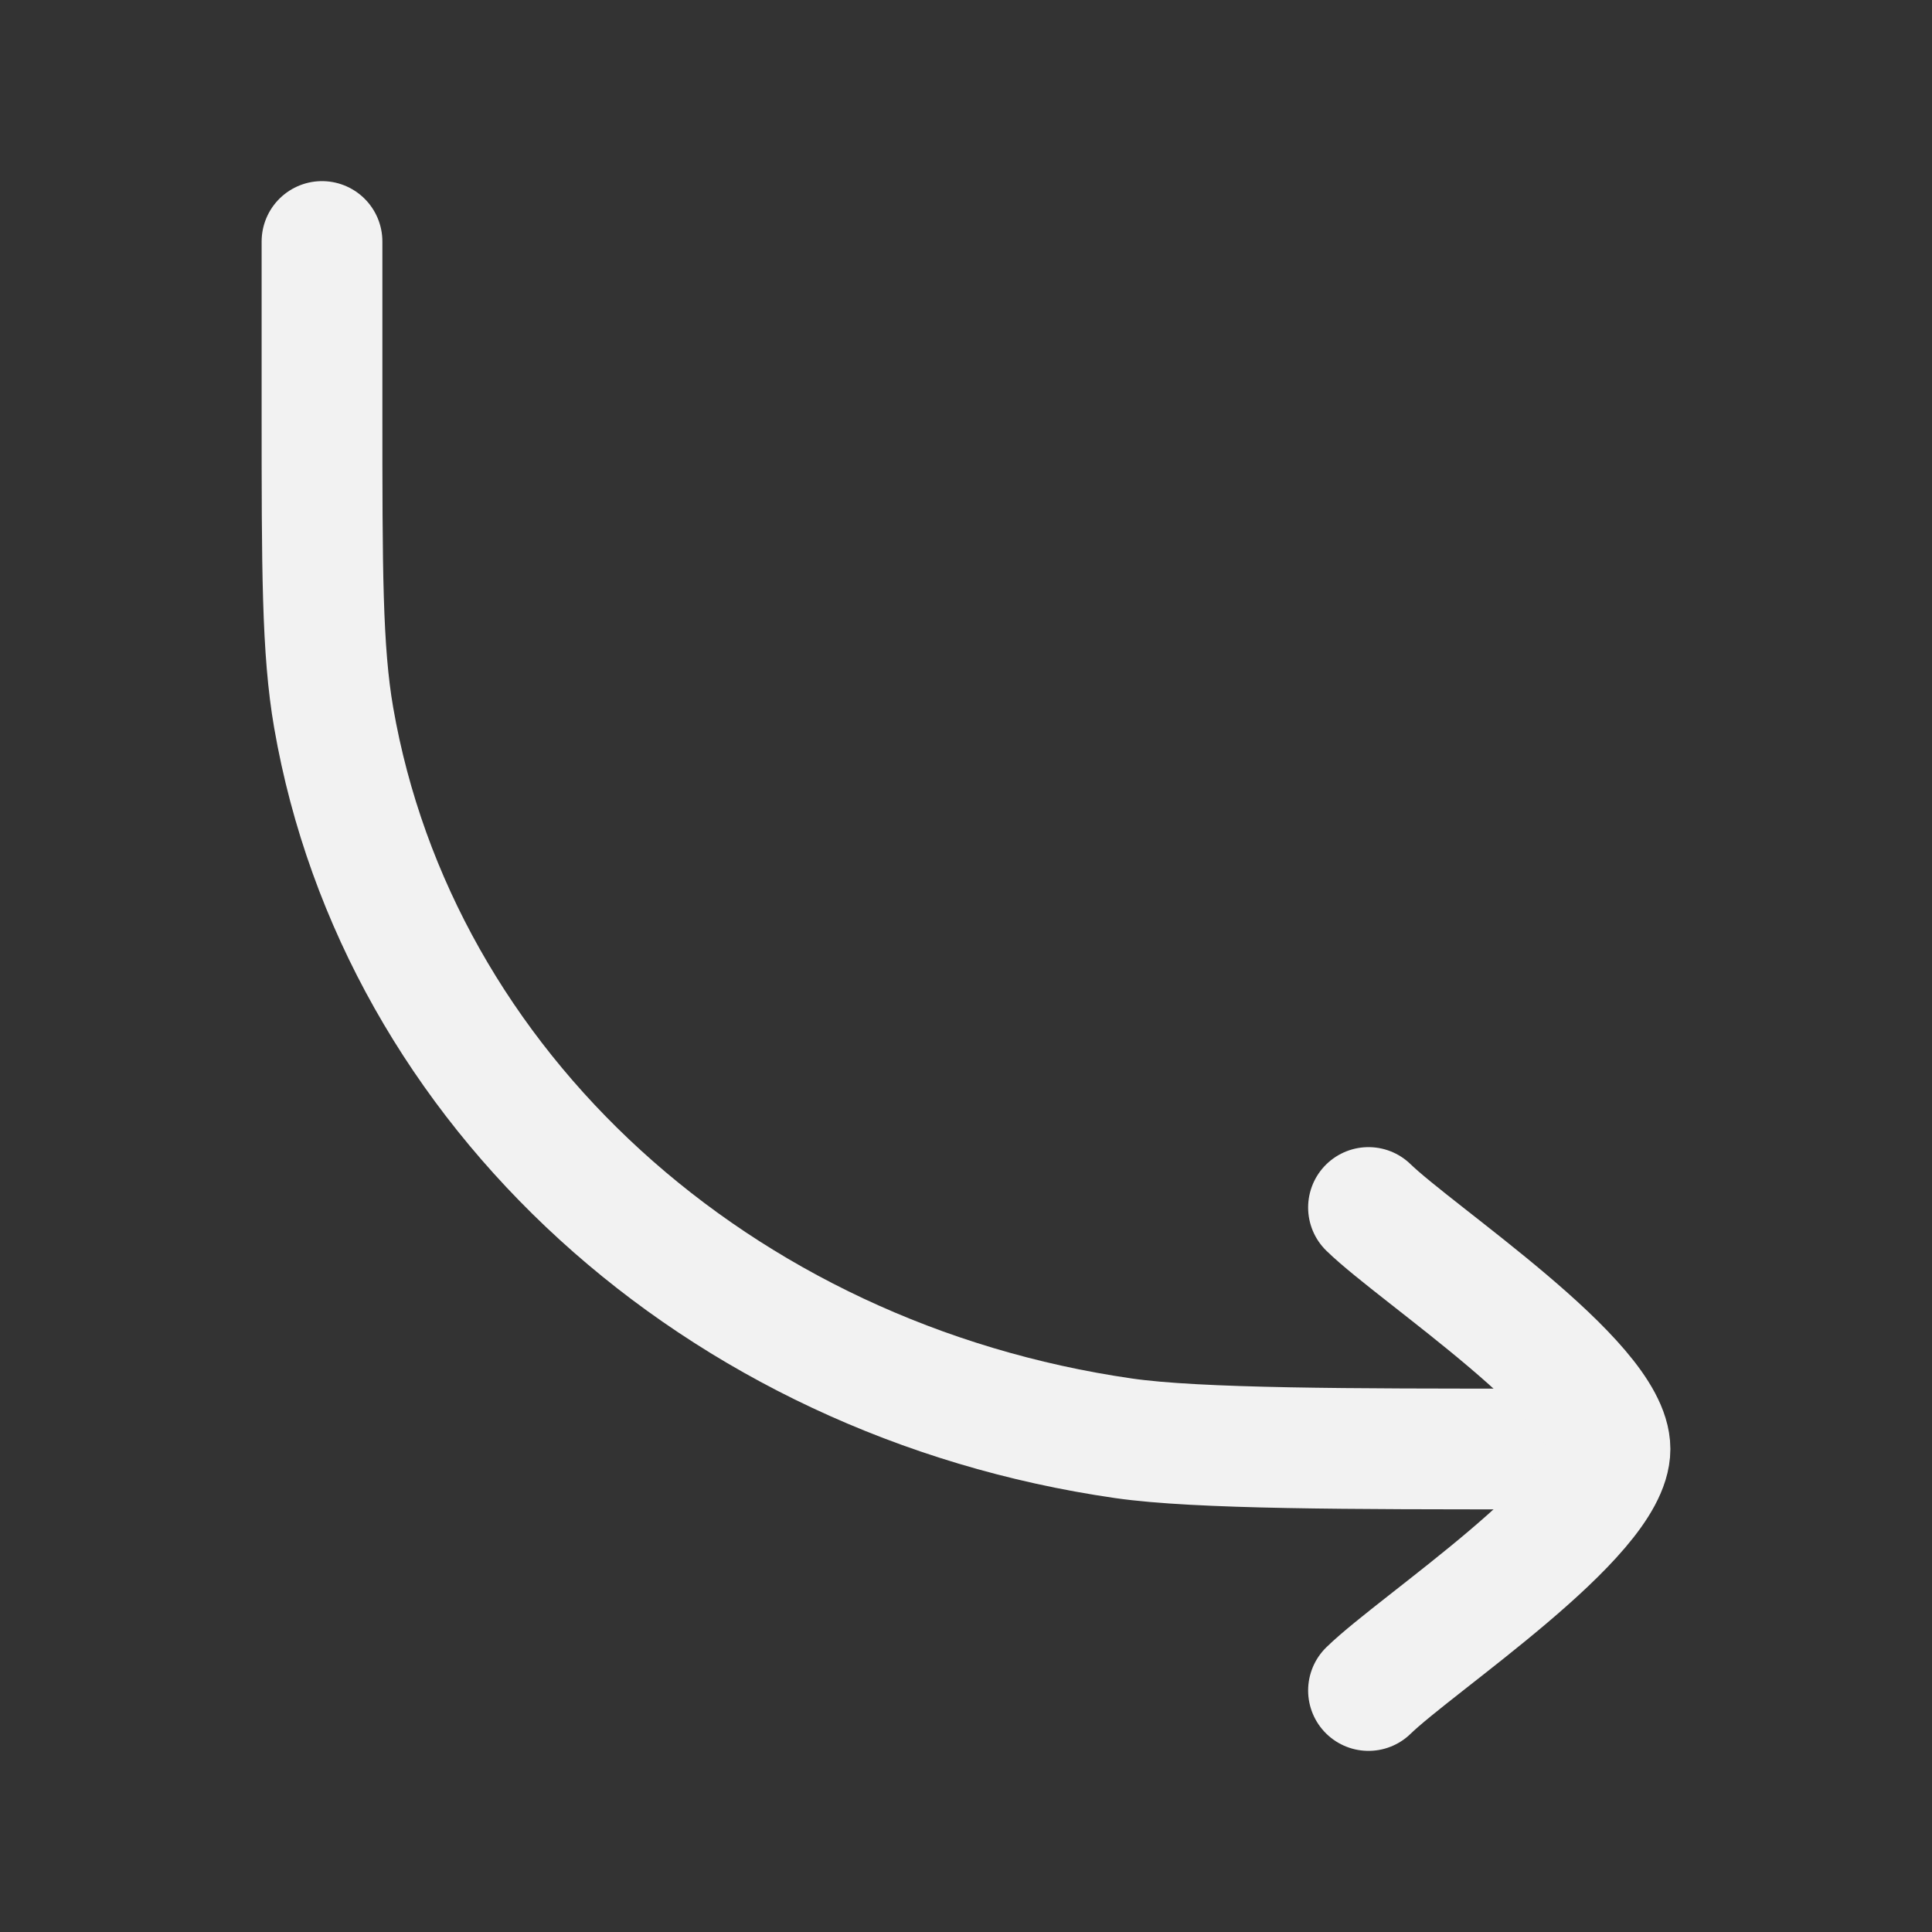
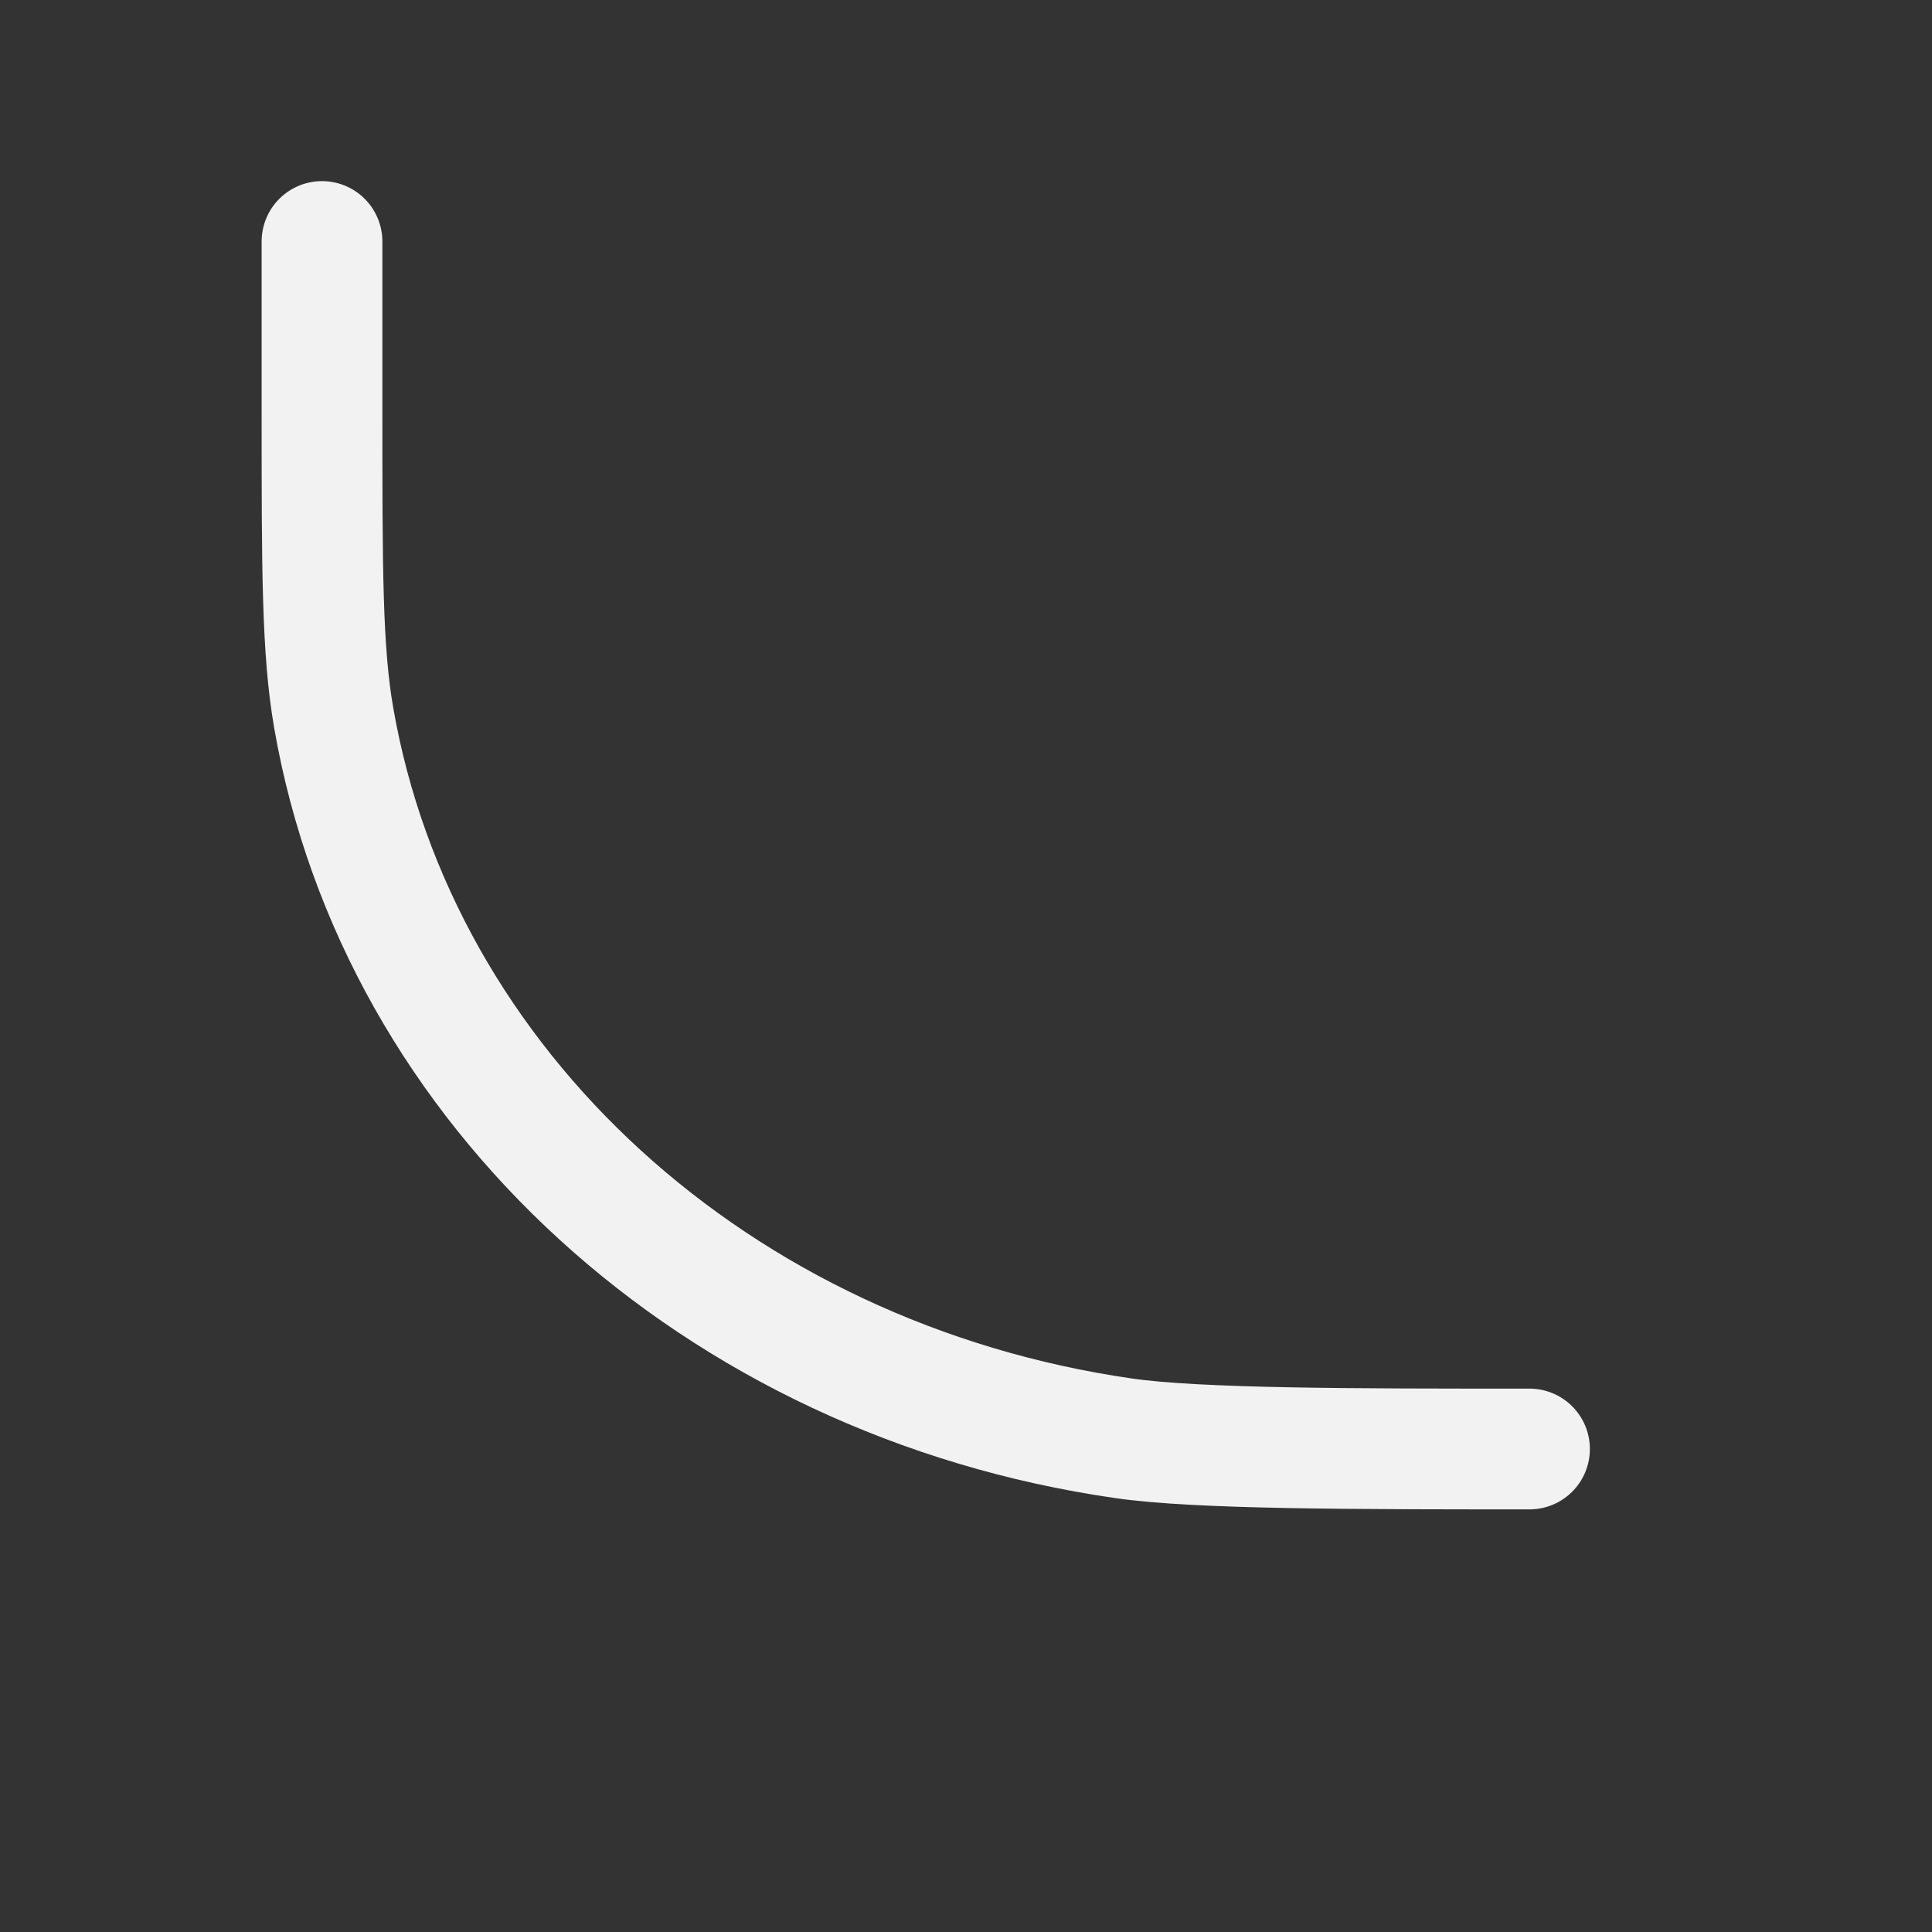
<svg xmlns="http://www.w3.org/2000/svg" width="24" height="24" viewBox="0 0 24 24" fill="none">
  <rect x="0" y="0" width="24" height="24" fill="#333333" stroke="none" />
  <path d="M4 3V5.077C4 7.078 4 8.078 4.145 8.915C4.945 13.524 8.907 17.138 13.957 17.867C14.875 18 16.807 18 19 18" stroke="#F2F2F2" stroke-width="1.5" stroke-linecap="round" stroke-linejoin="round" />
-   <path d="M17 21C17.607 20.41 20 18.84 20 18C20 17.16 17.607 15.59 17 15" stroke="#F2F2F2" stroke-width="1.5" stroke-linecap="round" stroke-linejoin="round" />
</svg>